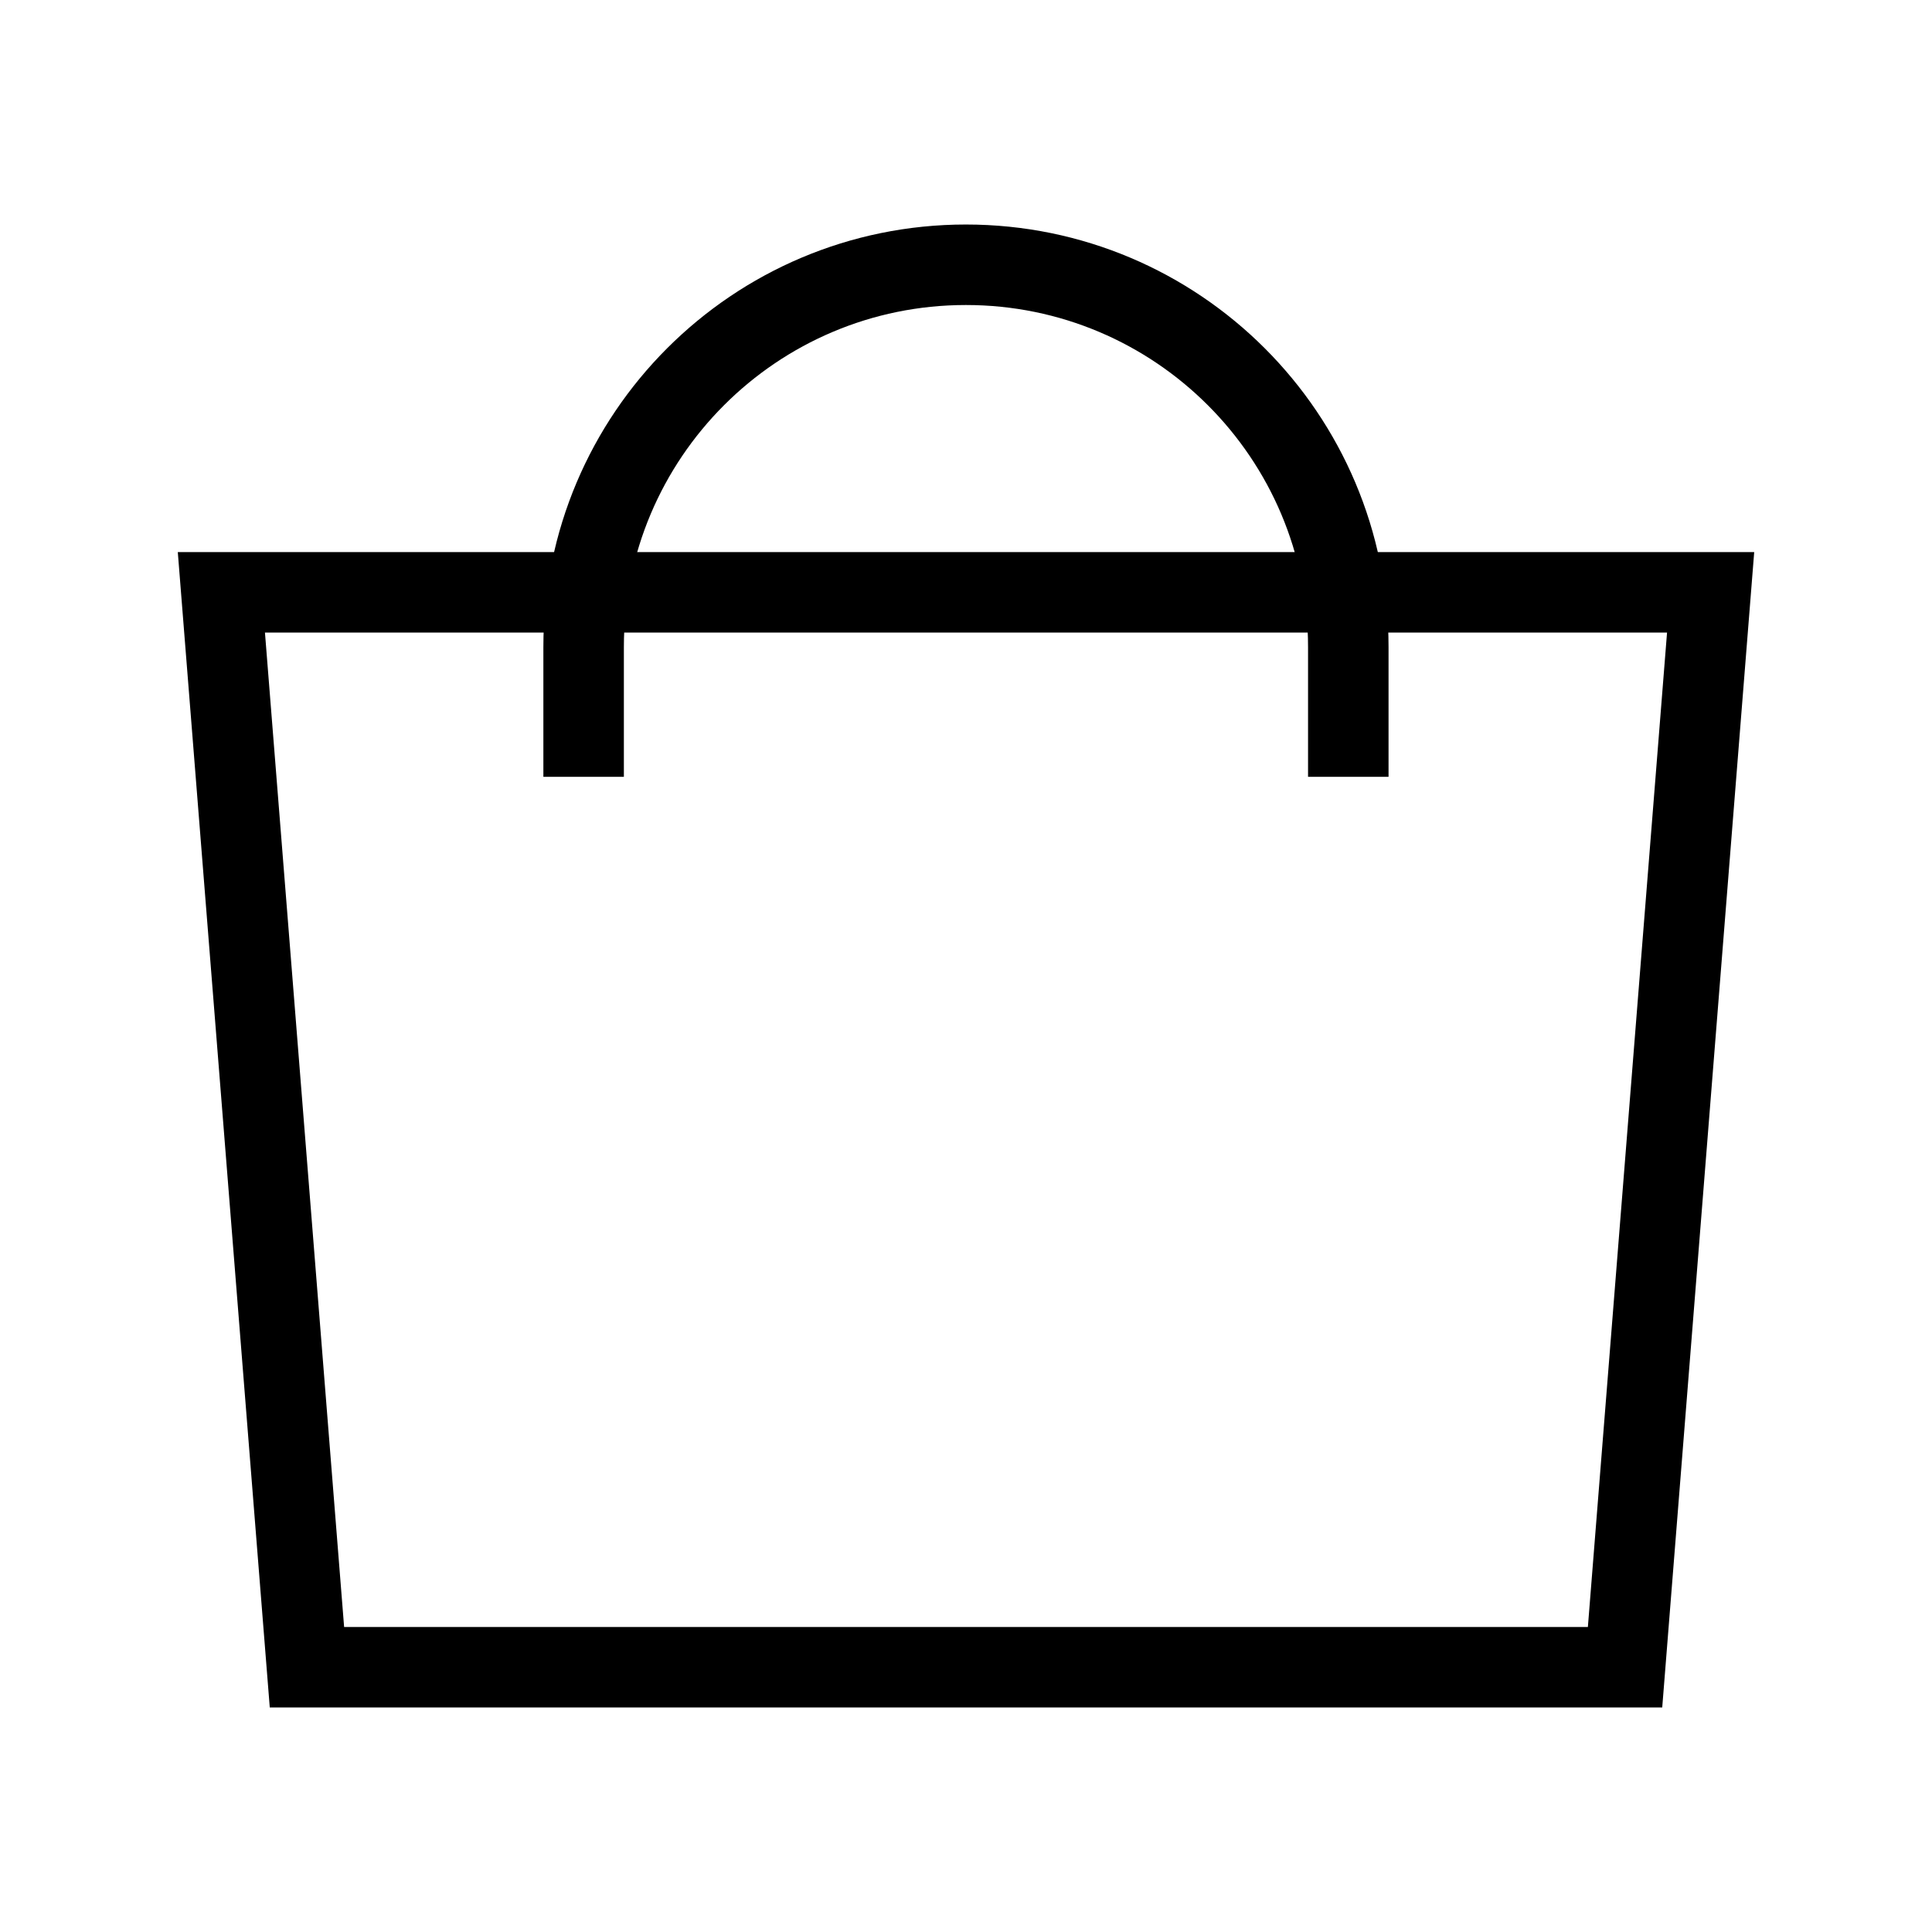
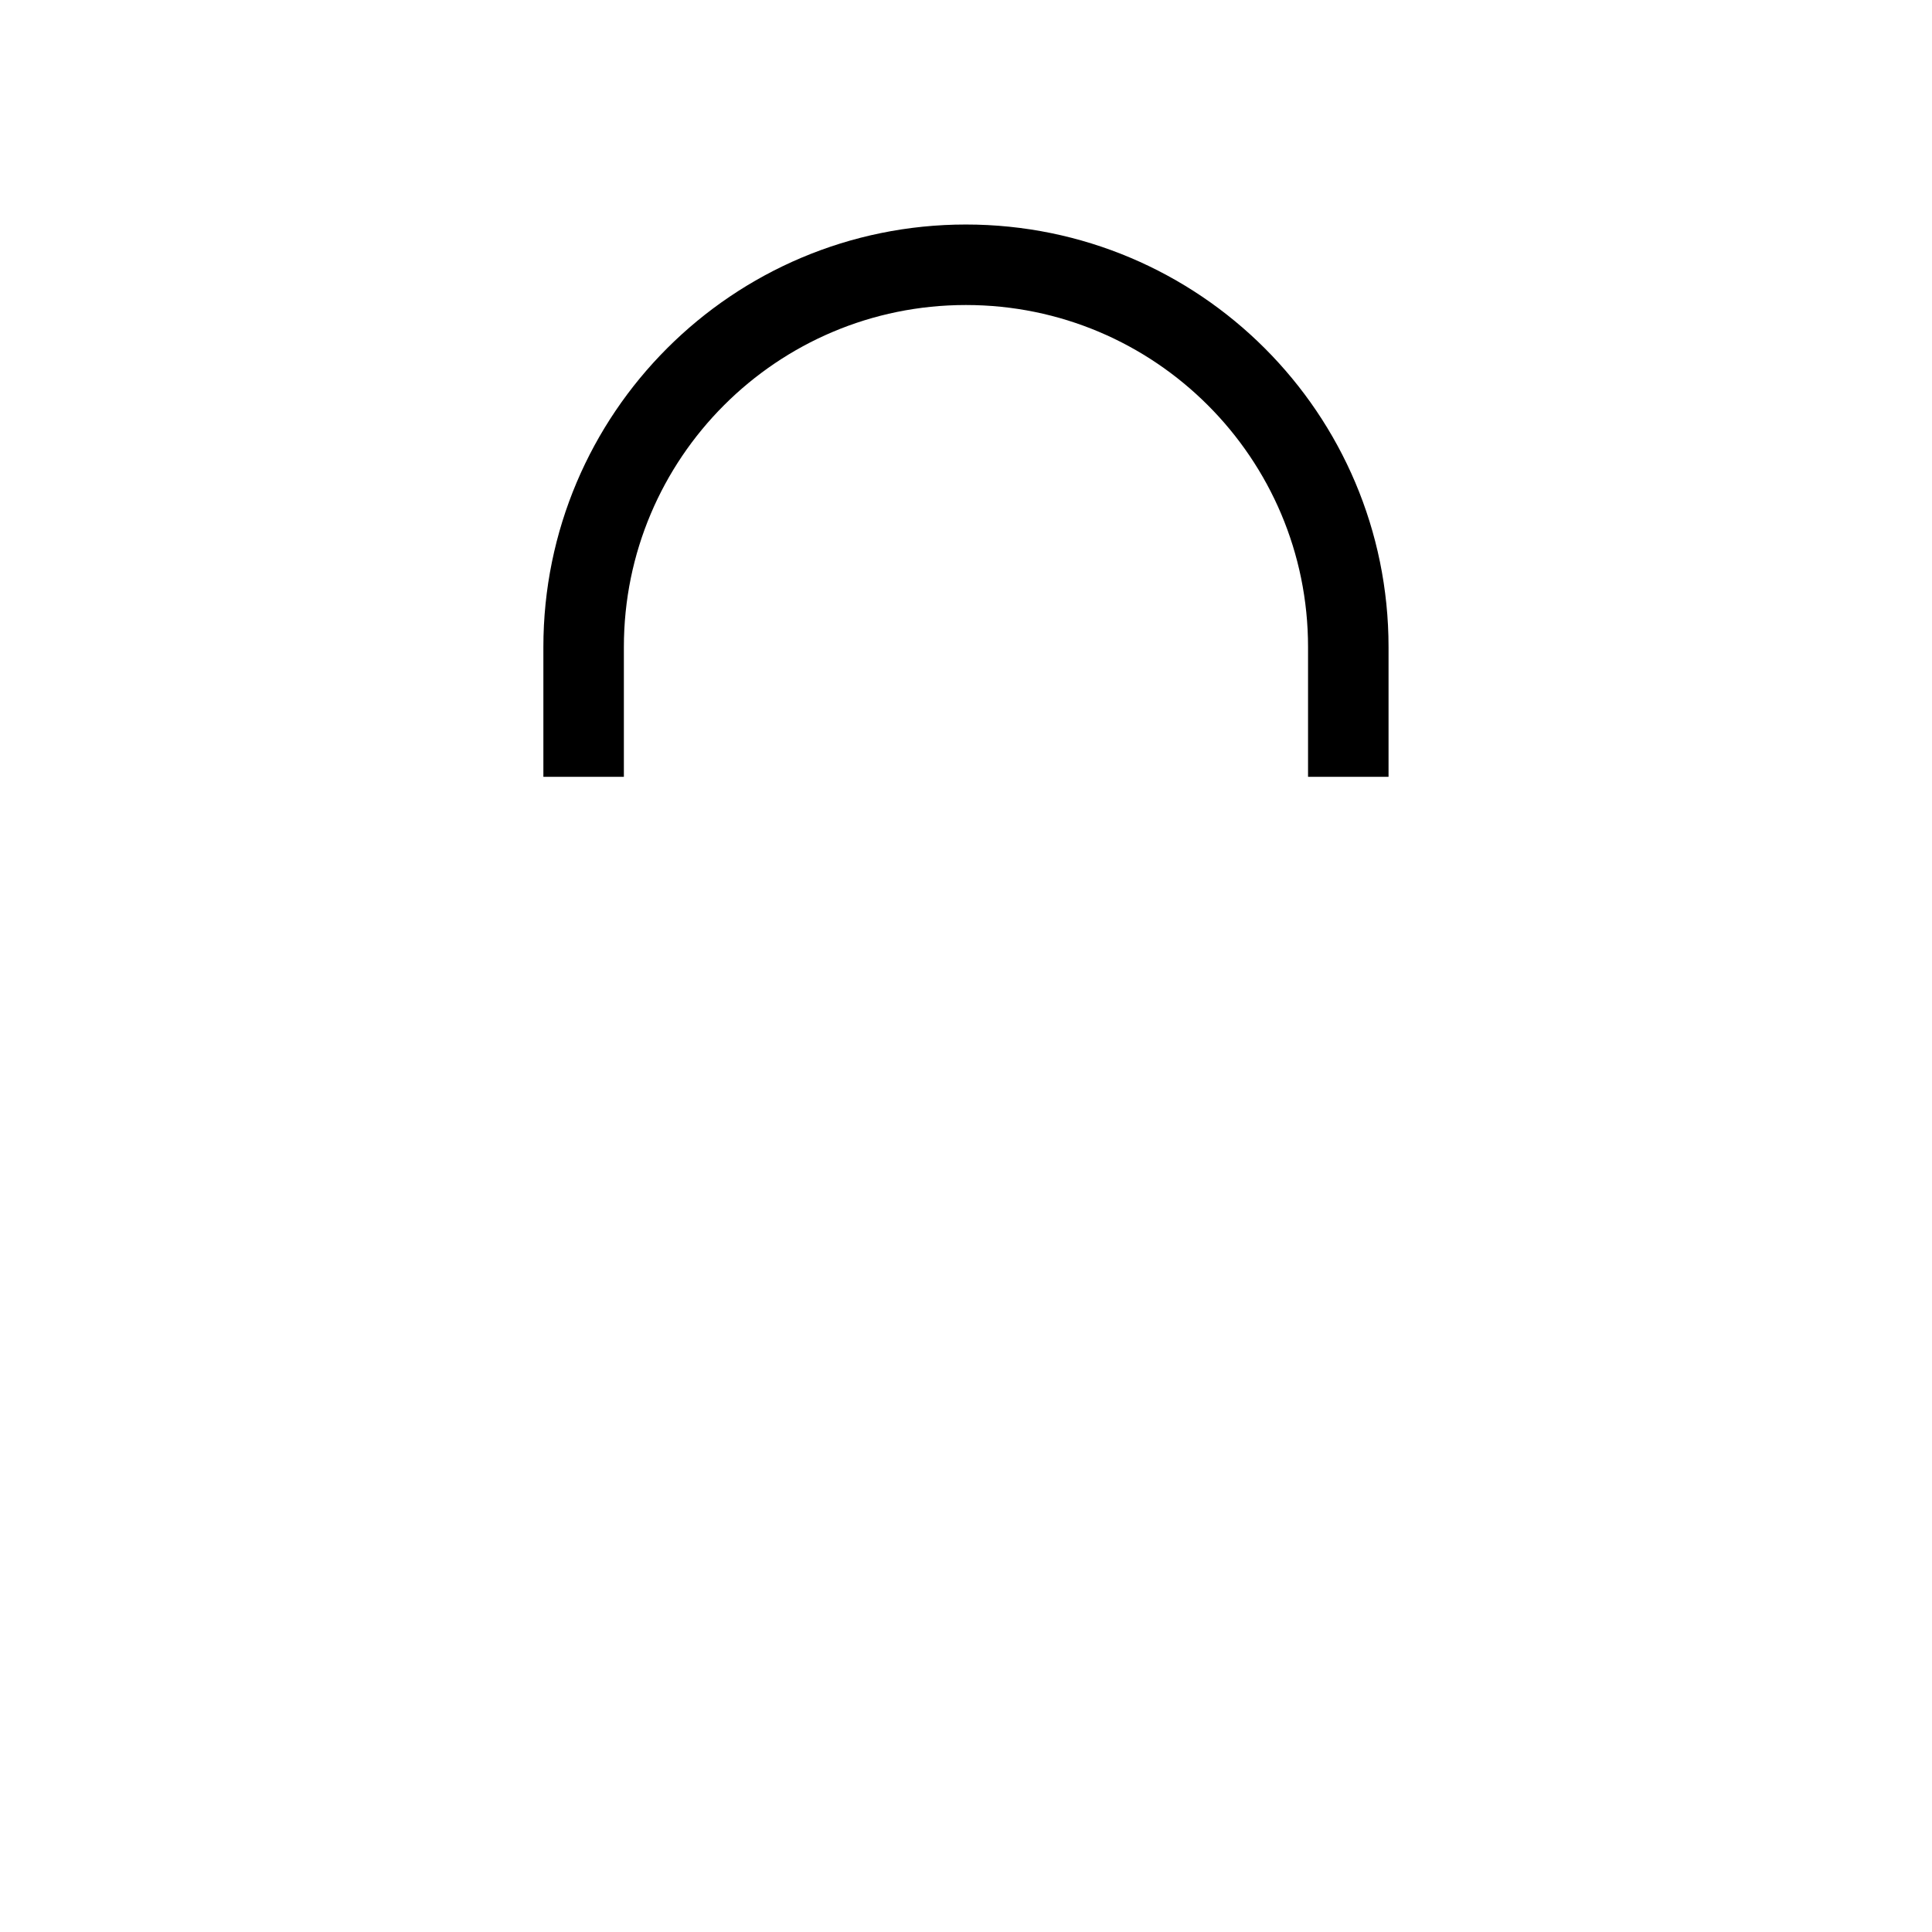
<svg xmlns="http://www.w3.org/2000/svg" width="24" height="24" viewBox="0 0 24 24" fill="none">
  <path d="M16.749 9.15V8.038C16.749 5.415 14.622 3.289 11.999 3.289C9.376 3.289 7.25 5.415 7.25 8.038V9.15" stroke="black" stroke-linecap="square" stroke-linejoin="round" />
-   <path fill-rule="evenodd" clip-rule="evenodd" d="M20.187 20.711L21.25 7.358L2.75 7.358L3.813 20.711L20.187 20.711Z" stroke="black" stroke-linecap="round" />
</svg>